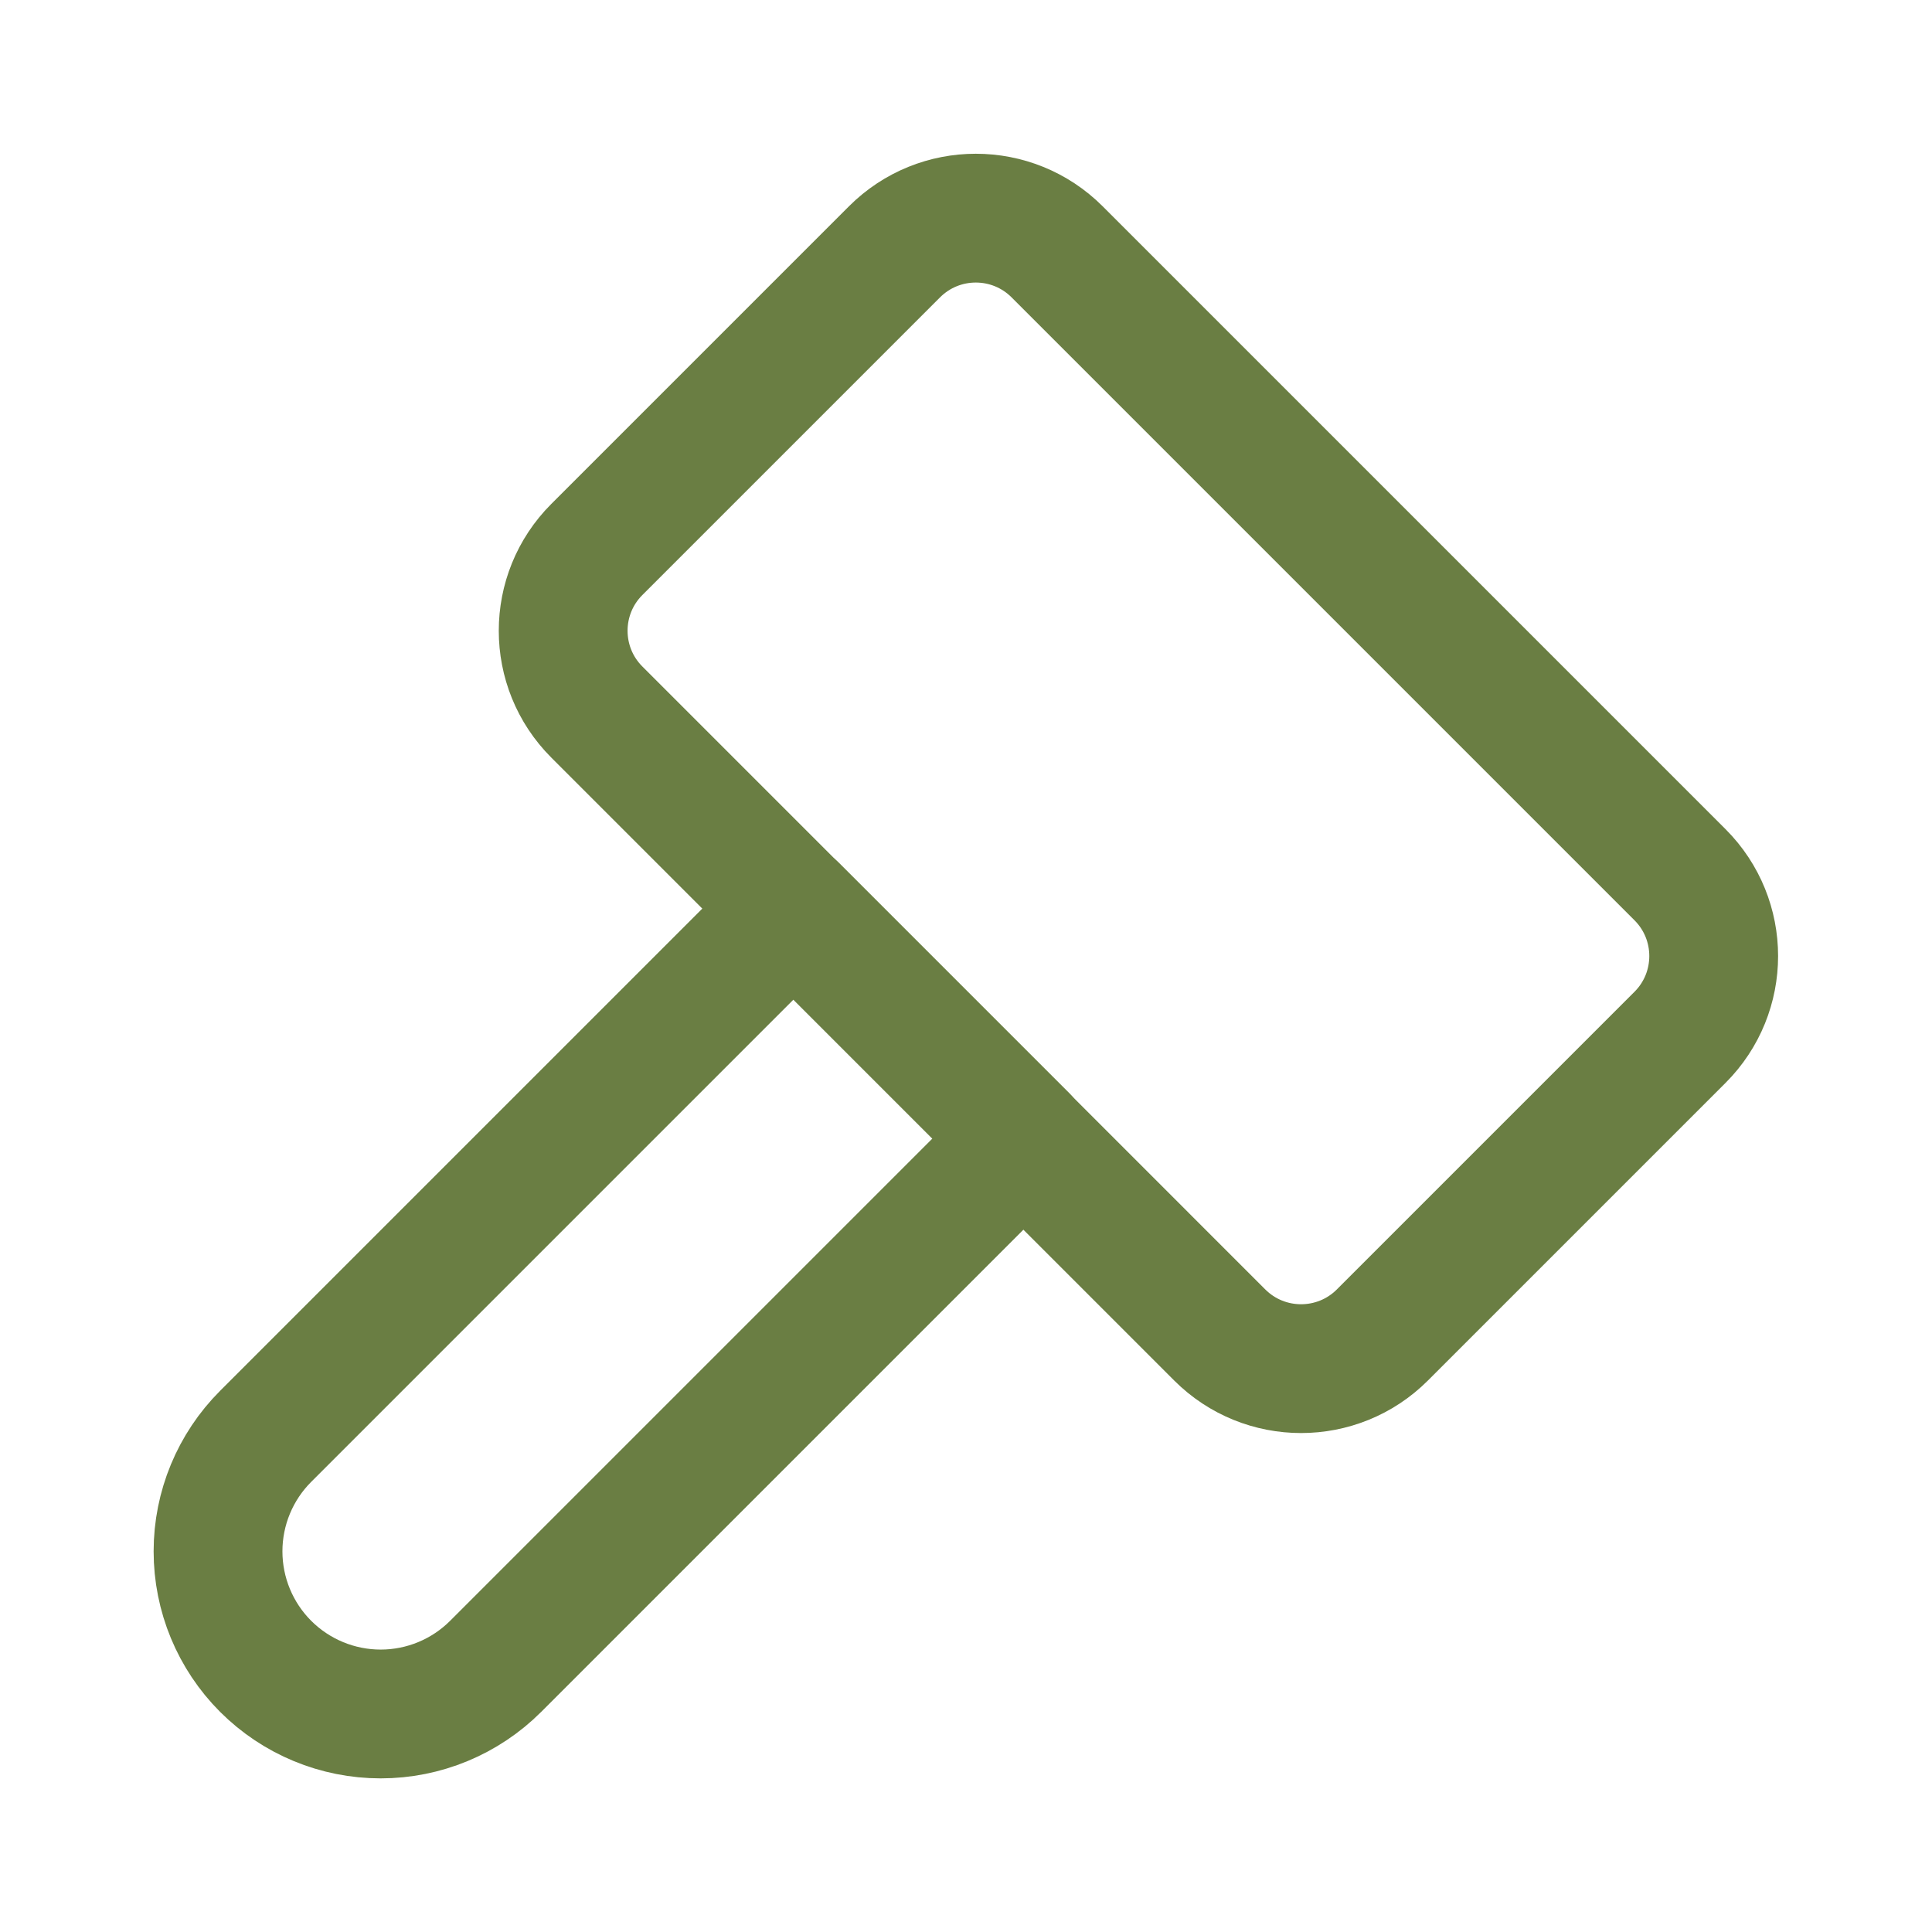
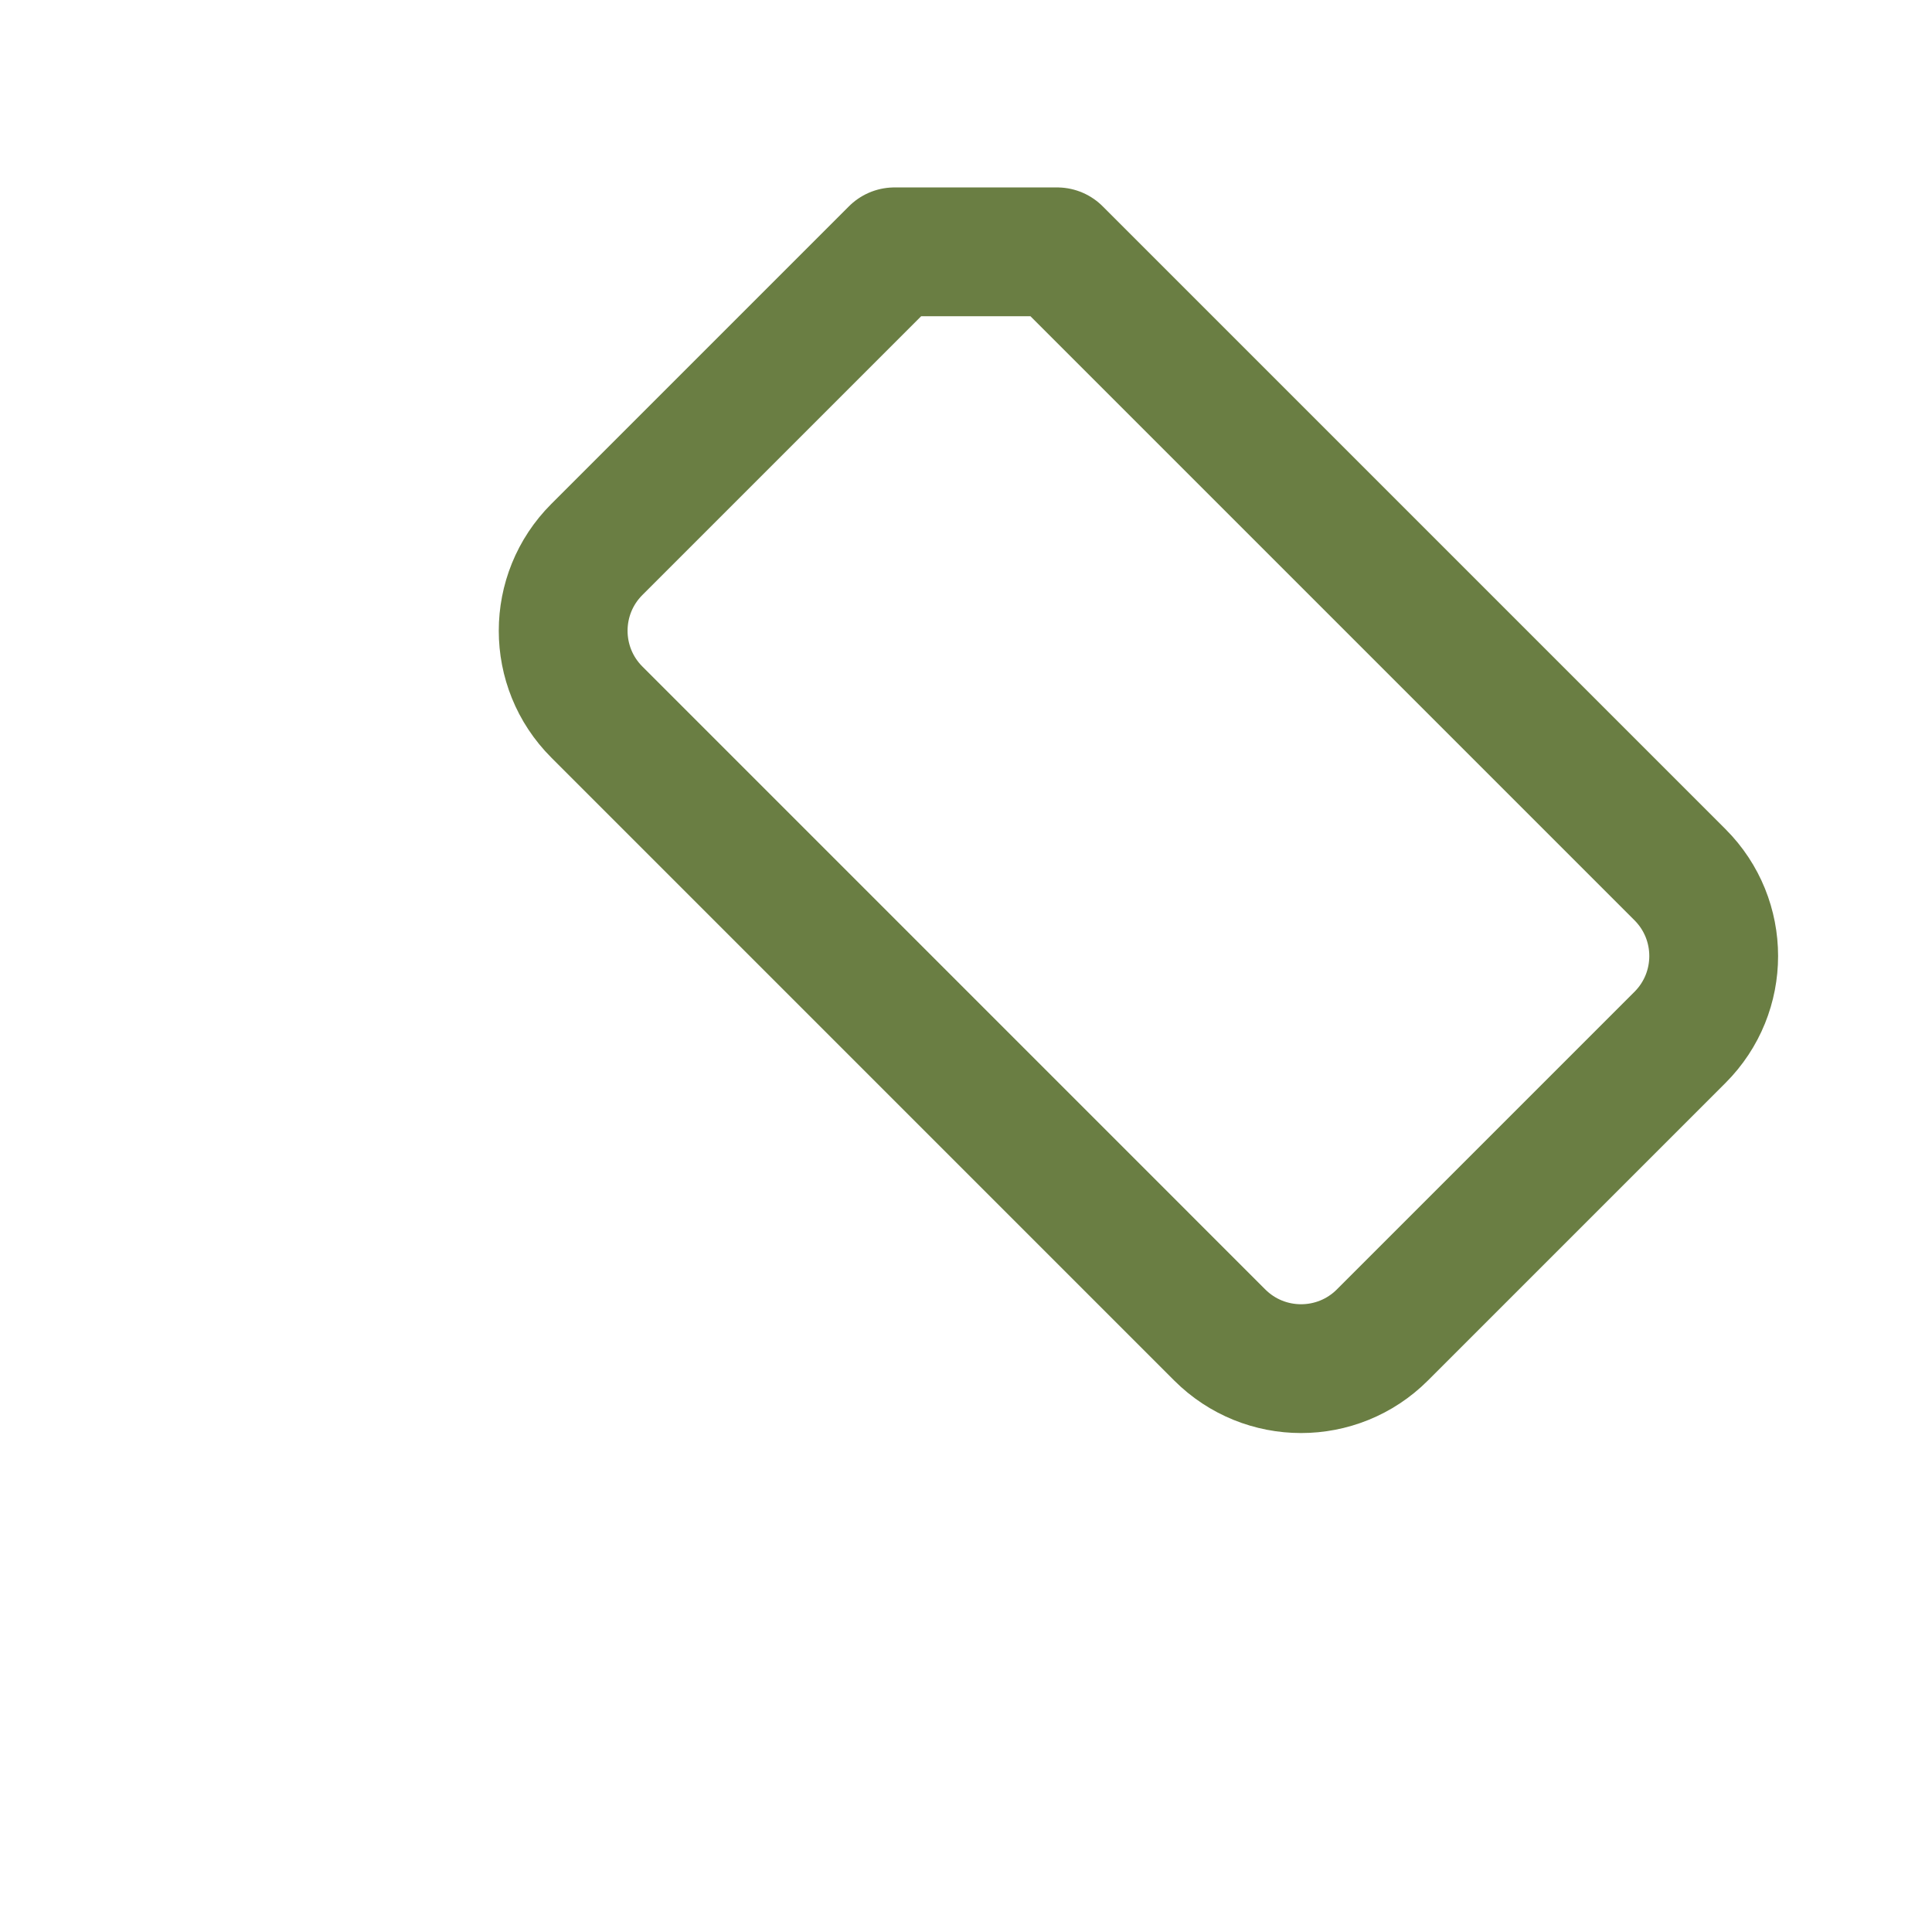
<svg xmlns="http://www.w3.org/2000/svg" width="60" height="60" viewBox="0 0 60 60" fill="none">
-   <path d="M27.779 7.821L18.536 17.064C17.141 18.458 17.141 20.72 18.536 22.114L37.88 41.459C39.275 42.853 41.537 42.853 42.931 41.459L52.174 32.216C53.569 30.821 53.569 28.56 52.174 27.165L32.83 7.821C31.435 6.426 29.174 6.426 27.779 7.821Z" stroke="#6A7E43" stroke-width="4" stroke-linecap="round" stroke-linejoin="round" />
-   <path d="M8.25 44.607C7.303 45.554 6.771 46.839 6.771 48.178C6.771 49.518 7.303 50.802 8.25 51.75C9.198 52.697 10.482 53.229 11.822 53.229C13.161 53.229 14.446 52.697 15.393 51.75L31.786 35.357L24.643 28.214L8.25 44.607Z" stroke="#6A7E43" stroke-width="4" stroke-linecap="round" stroke-linejoin="round" />
+   <path d="M27.779 7.821L18.536 17.064C17.141 18.458 17.141 20.72 18.536 22.114L37.88 41.459C39.275 42.853 41.537 42.853 42.931 41.459L52.174 32.216C53.569 30.821 53.569 28.56 52.174 27.165L32.83 7.821Z" stroke="#6A7E43" stroke-width="4" stroke-linecap="round" stroke-linejoin="round" />
</svg>